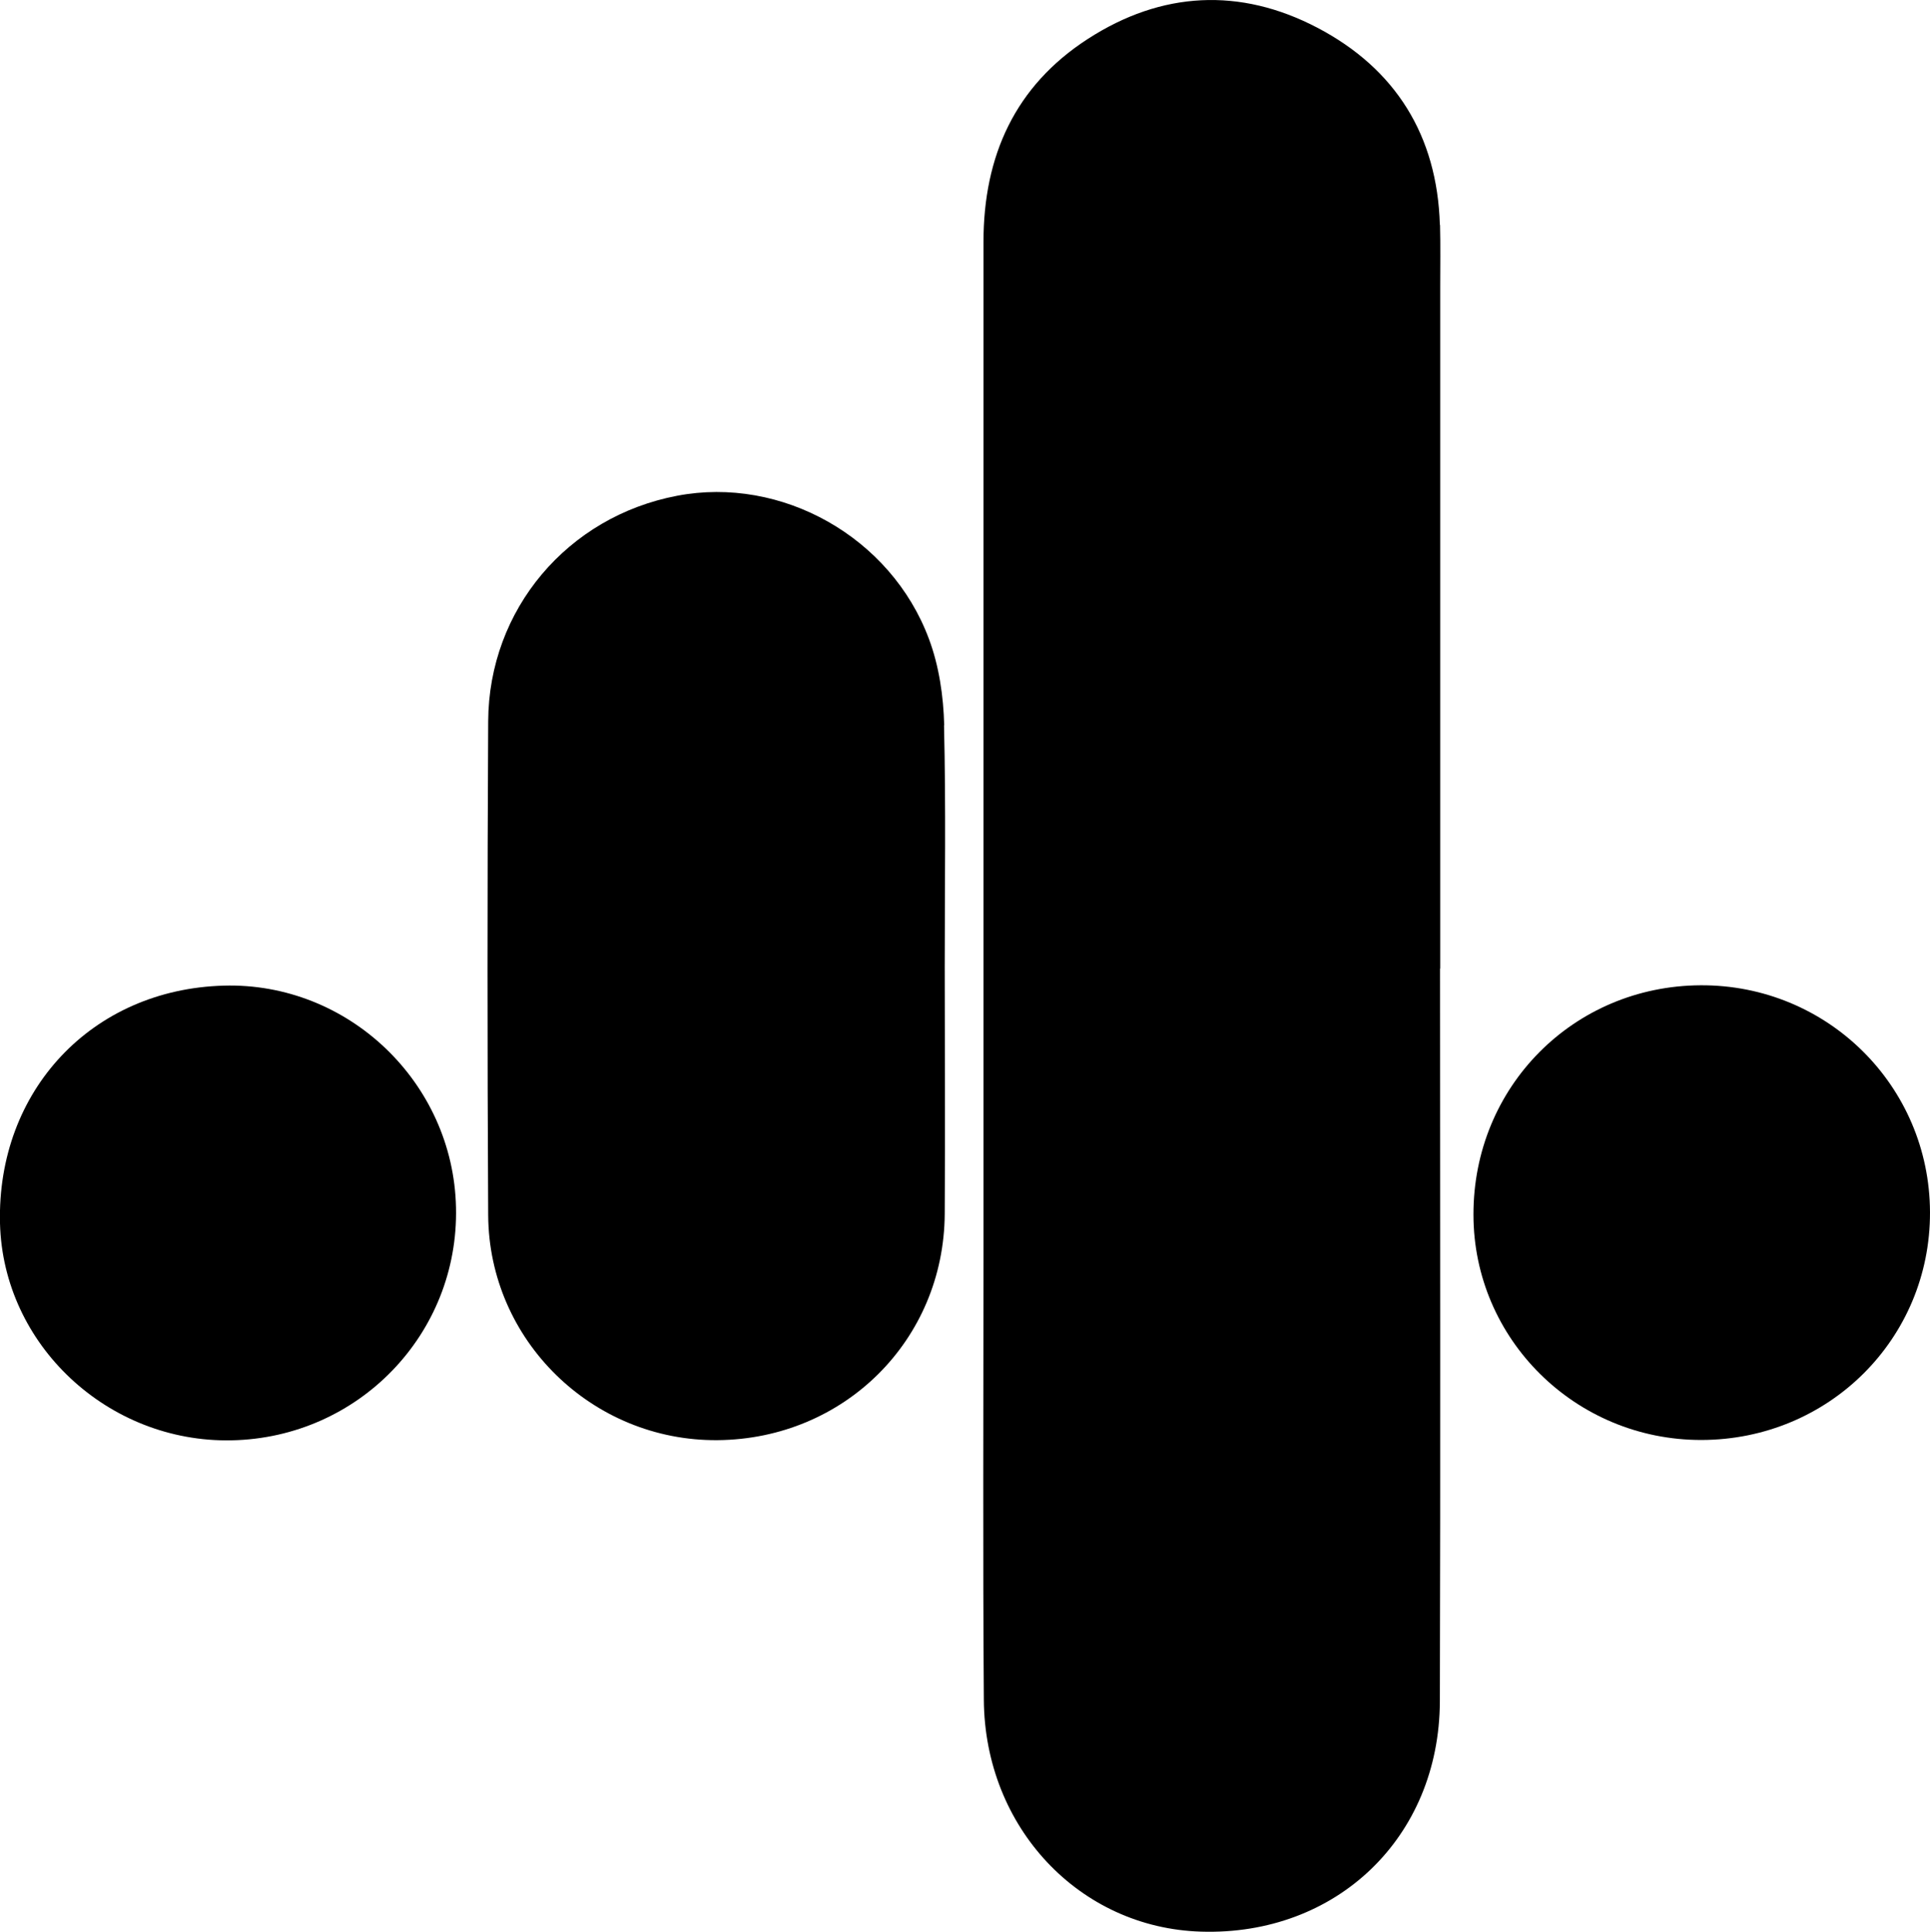
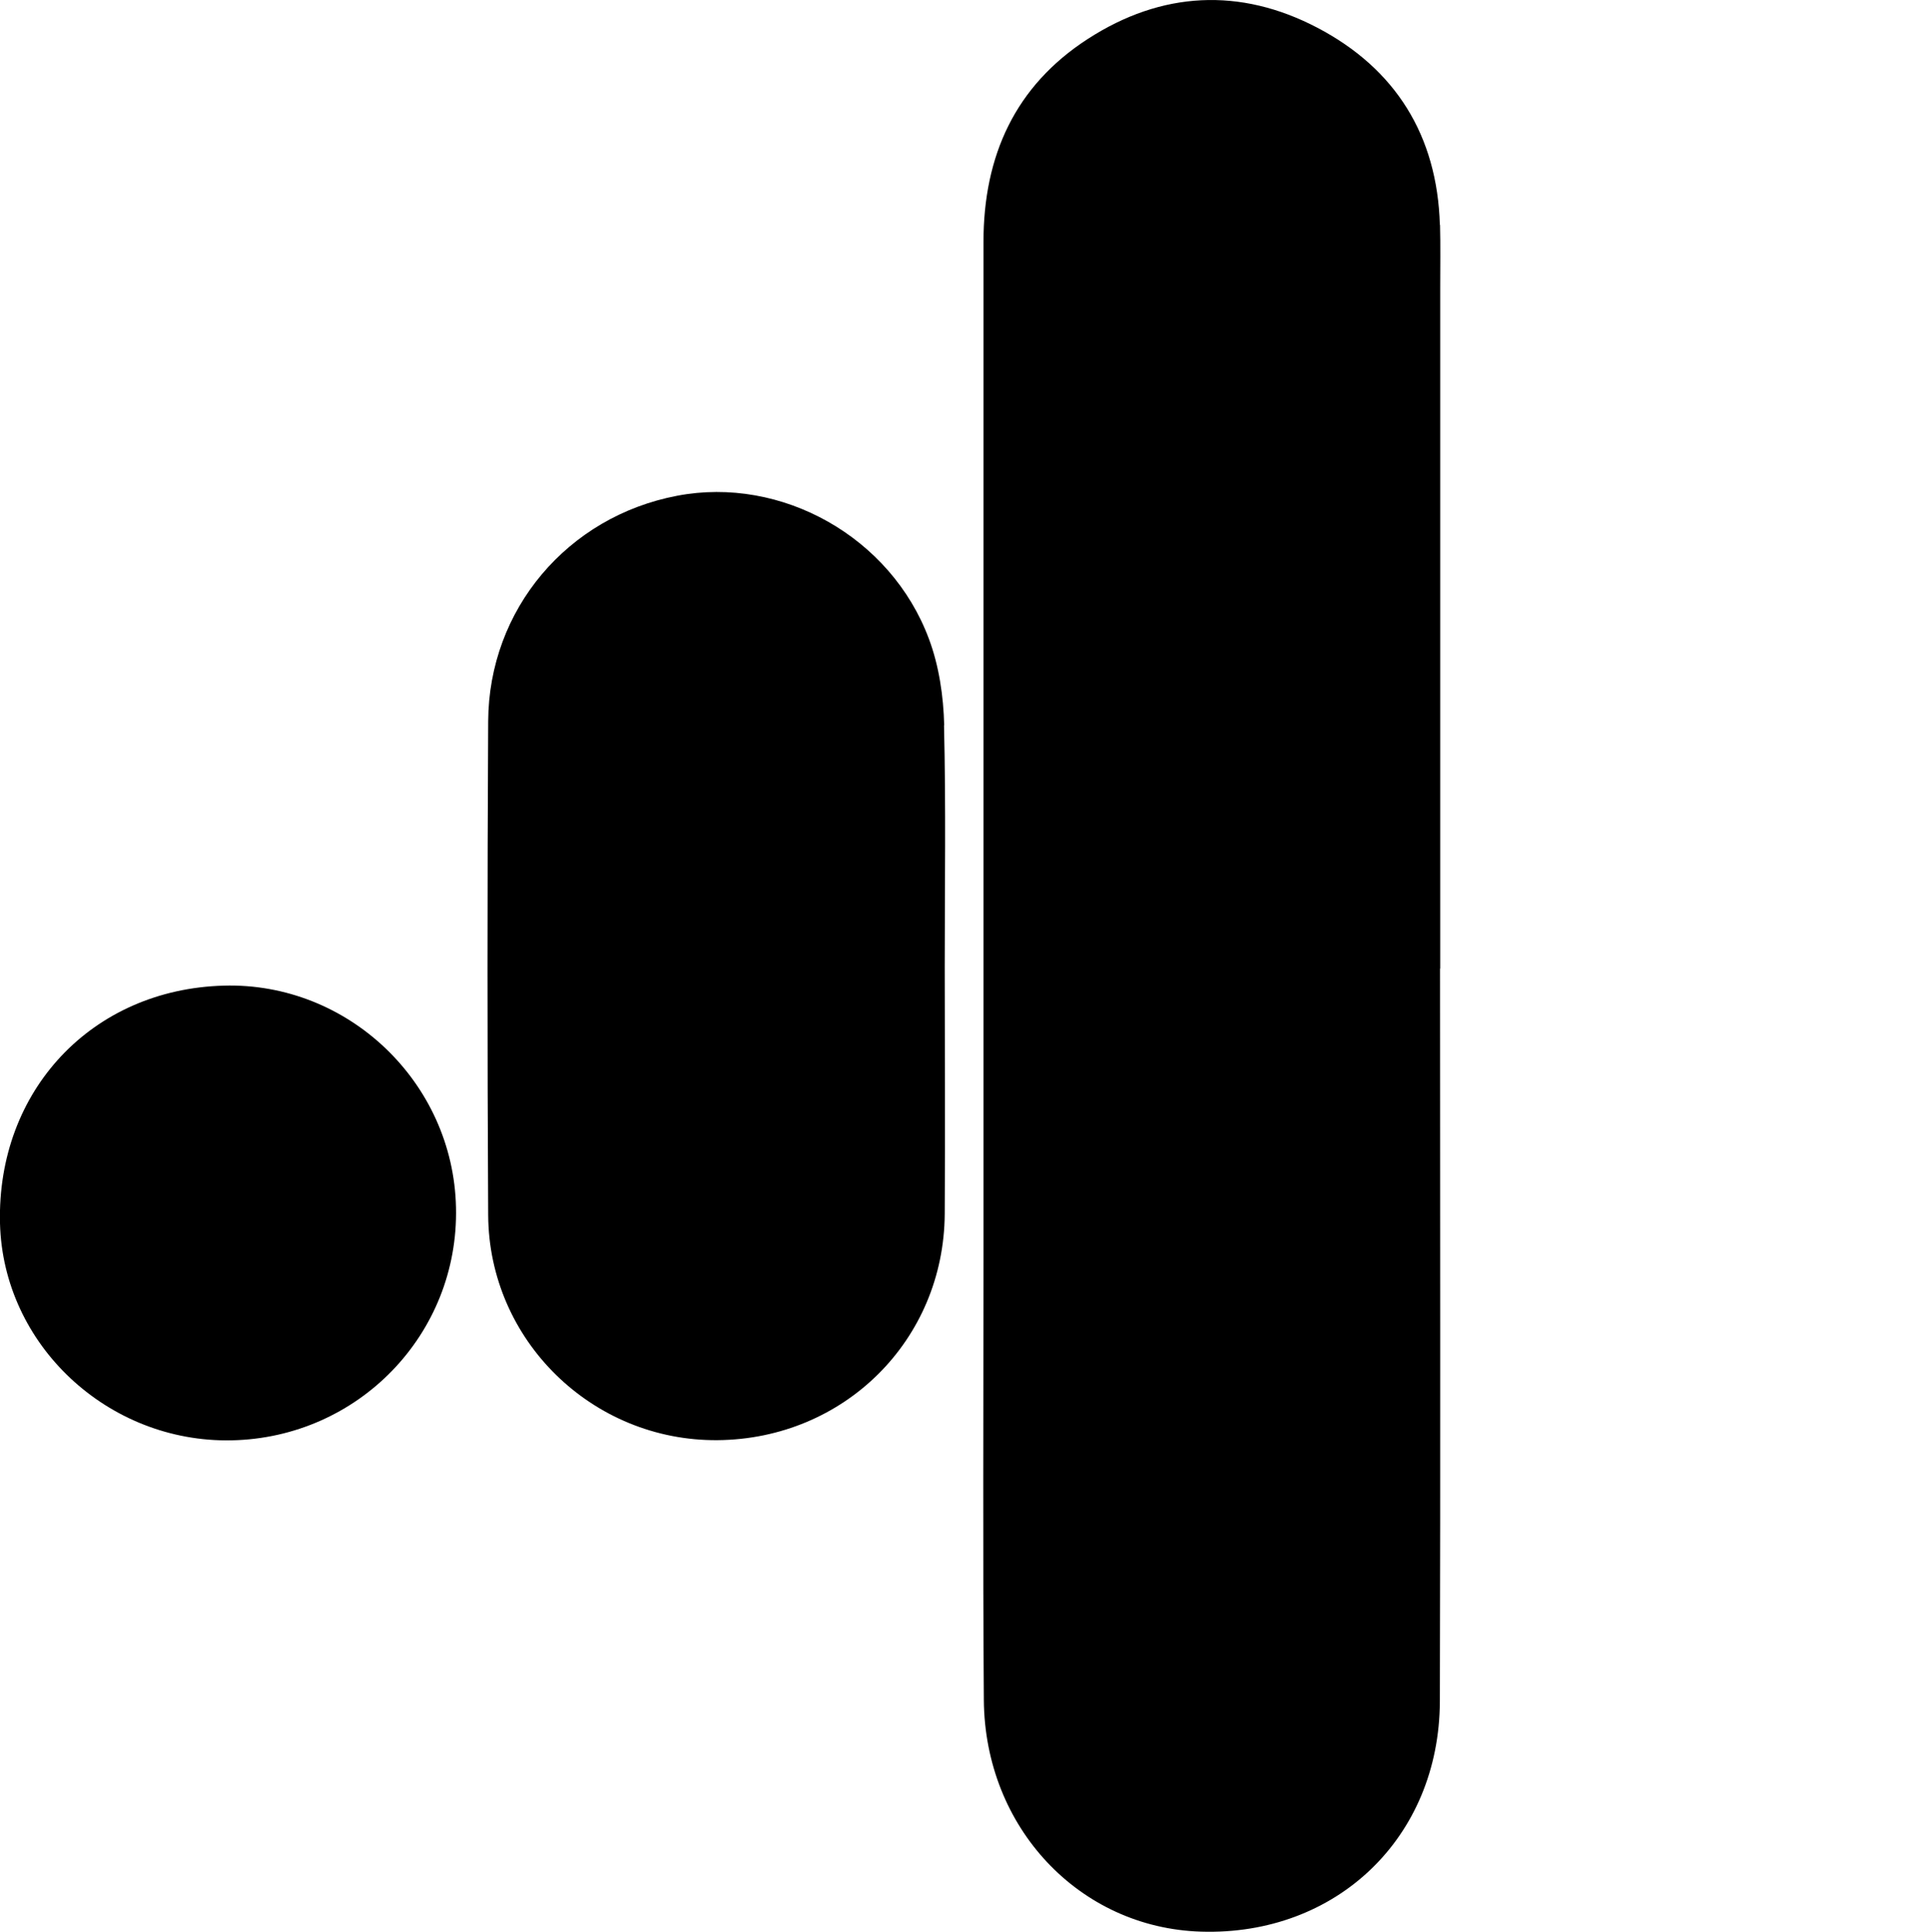
<svg xmlns="http://www.w3.org/2000/svg" id="Layer_1" viewBox="0 0 108.56 108.67">
  <path d="M80.99,12.64c-.15-5.02-2.5-8.78-6.89-11.08-4.35-2.28-8.77-2.05-12.91.63-4.1,2.65-5.87,6.59-5.87,11.42,0,19.08,0,38.16,0,57.25,0,8.26-.04,16.51.02,24.77.05,7.19,5.38,12.83,12.21,13.04,7.62.24,13.41-5.29,13.44-12.95.04-13.74.01-27.49.01-41.23h.01c0-12.79,0-25.58,0-38.36,0-1.16.02-2.32-.01-3.47Z" style="fill:#000; stroke-width:0px;" />
  <path d="M53.11,40.8c-.04-1.63-.29-3.34-.86-4.86-2.14-5.74-8.3-9.17-14.16-8.05-6.16,1.17-10.6,6.39-10.63,12.69-.05,9.26-.05,18.52,0,27.78.04,7.06,5.87,12.72,12.9,12.66,7.13-.06,12.74-5.63,12.78-12.74.03-4.63,0-9.26,0-13.89h0c0-4.53.07-9.06-.04-13.59Z" style="fill:#000; stroke-width:0px;" />
-   <path d="M95.65,55.43c-7.15.04-12.78,5.72-12.77,12.9,0,7.01,5.74,12.69,12.82,12.68,7.17-.01,12.88-5.7,12.86-12.81-.02-7.11-5.78-12.81-12.91-12.77Z" style="fill:#000; stroke-width:0px;" />
  <path d="M12.59,55.45C5.18,55.65-.18,61.35,0,68.82c.17,6.83,6.06,12.35,13.02,12.21,7.15-.14,12.79-5.99,12.63-13.1-.15-7.03-6.06-12.68-13.07-12.48Z" style="fill:#000; stroke-width:0px;" />
</svg>